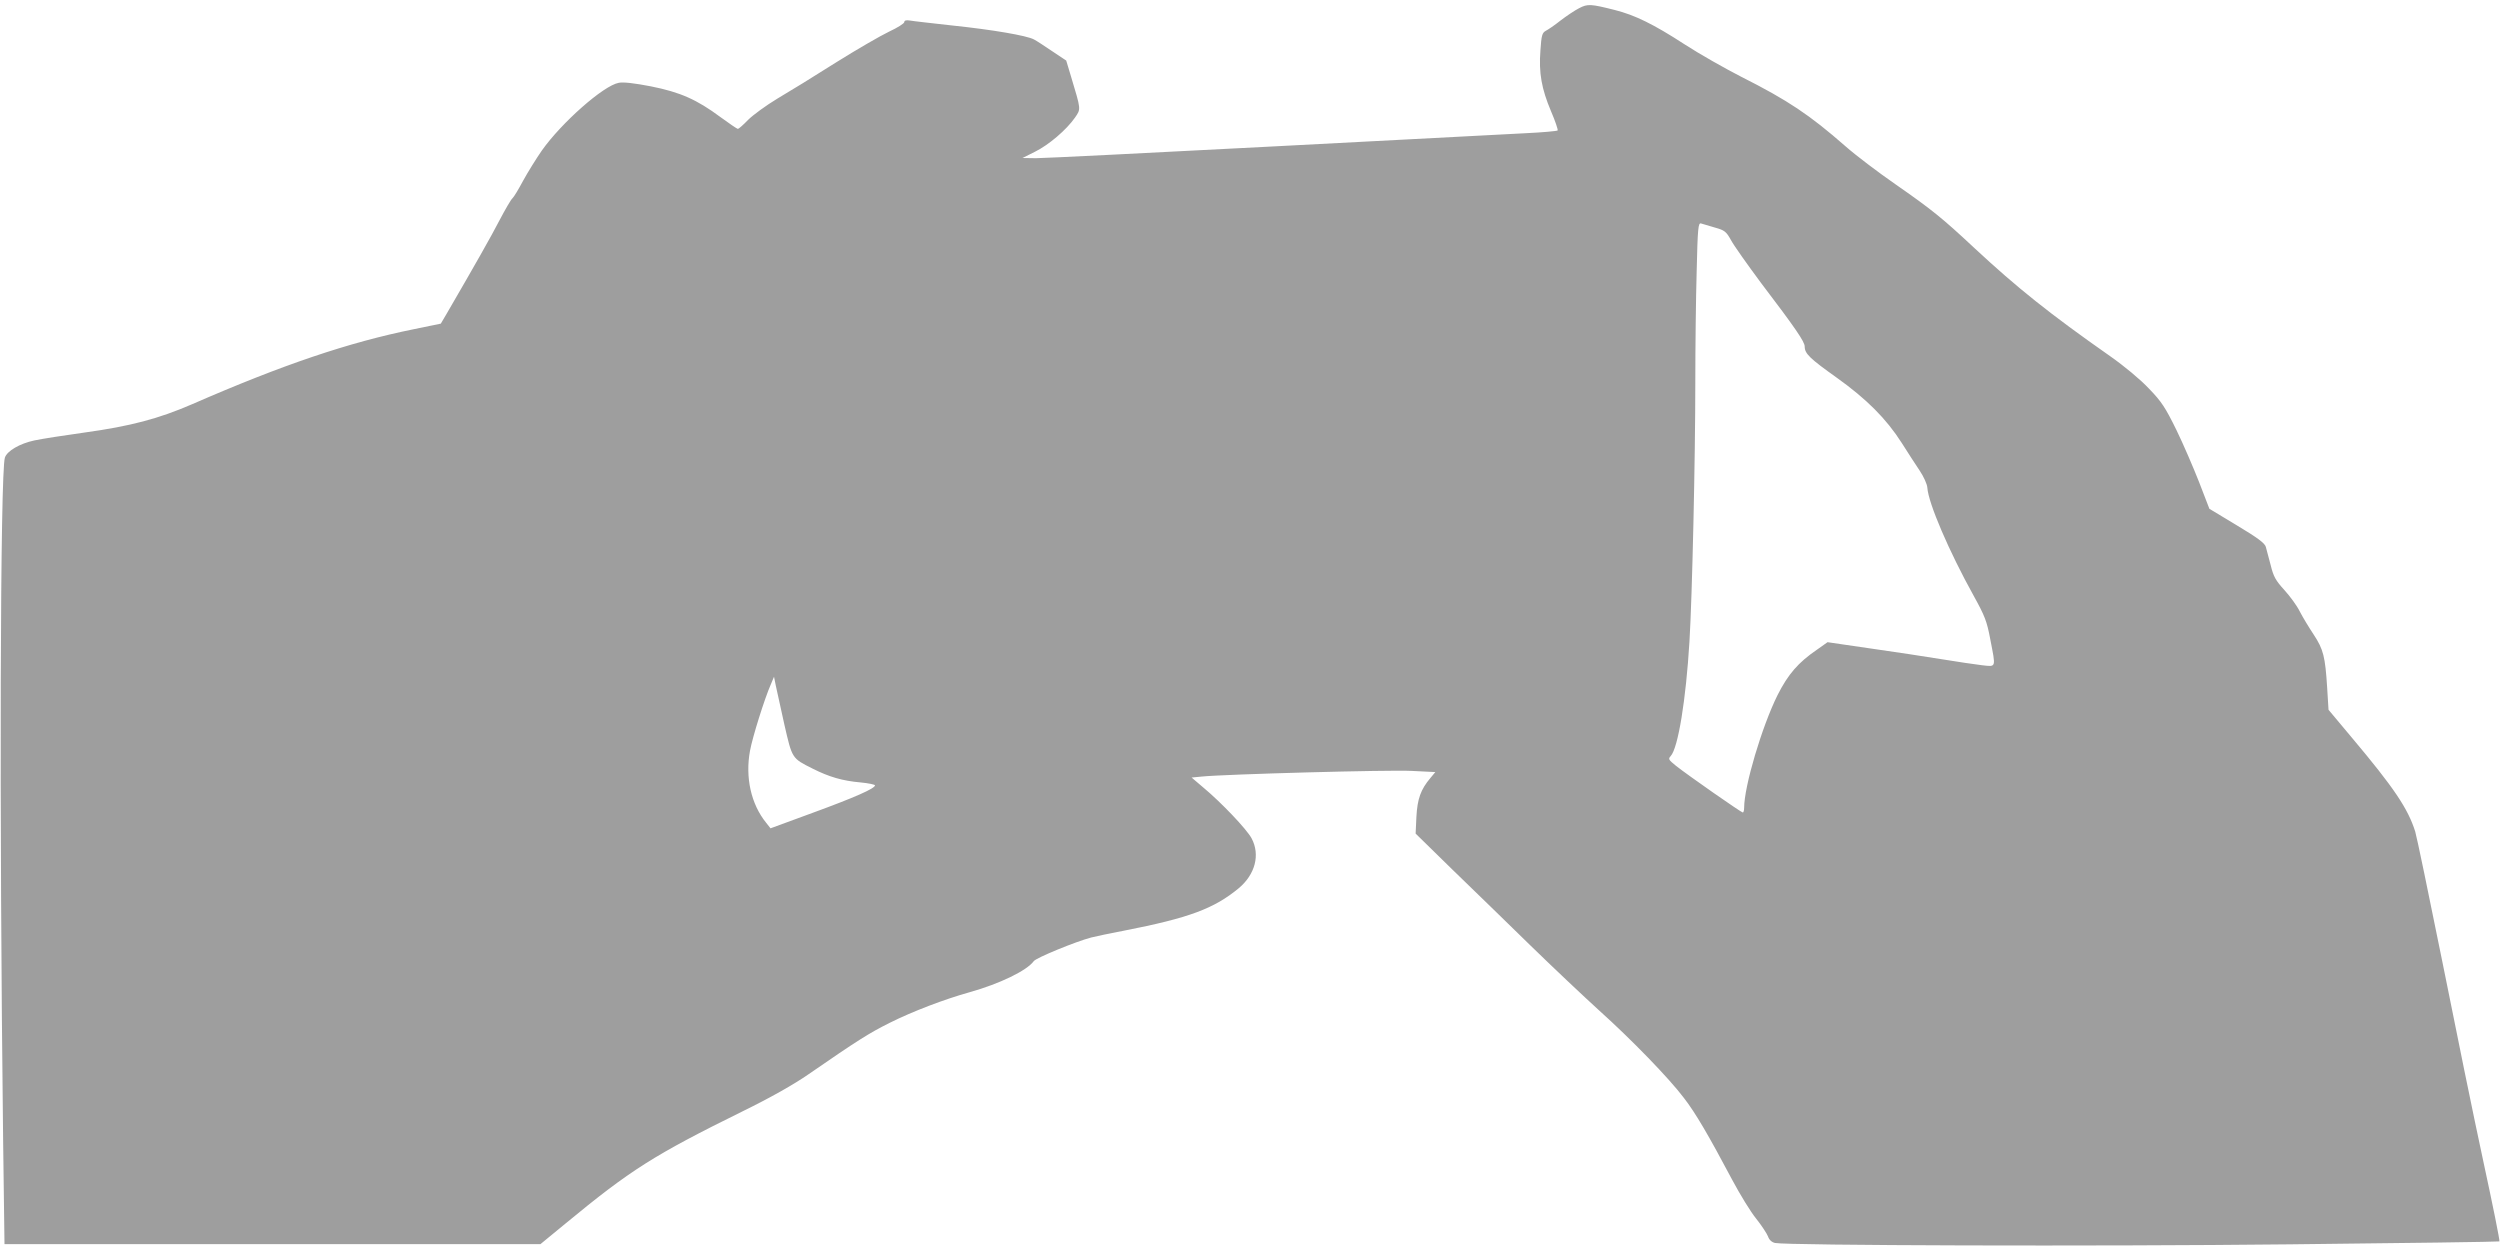
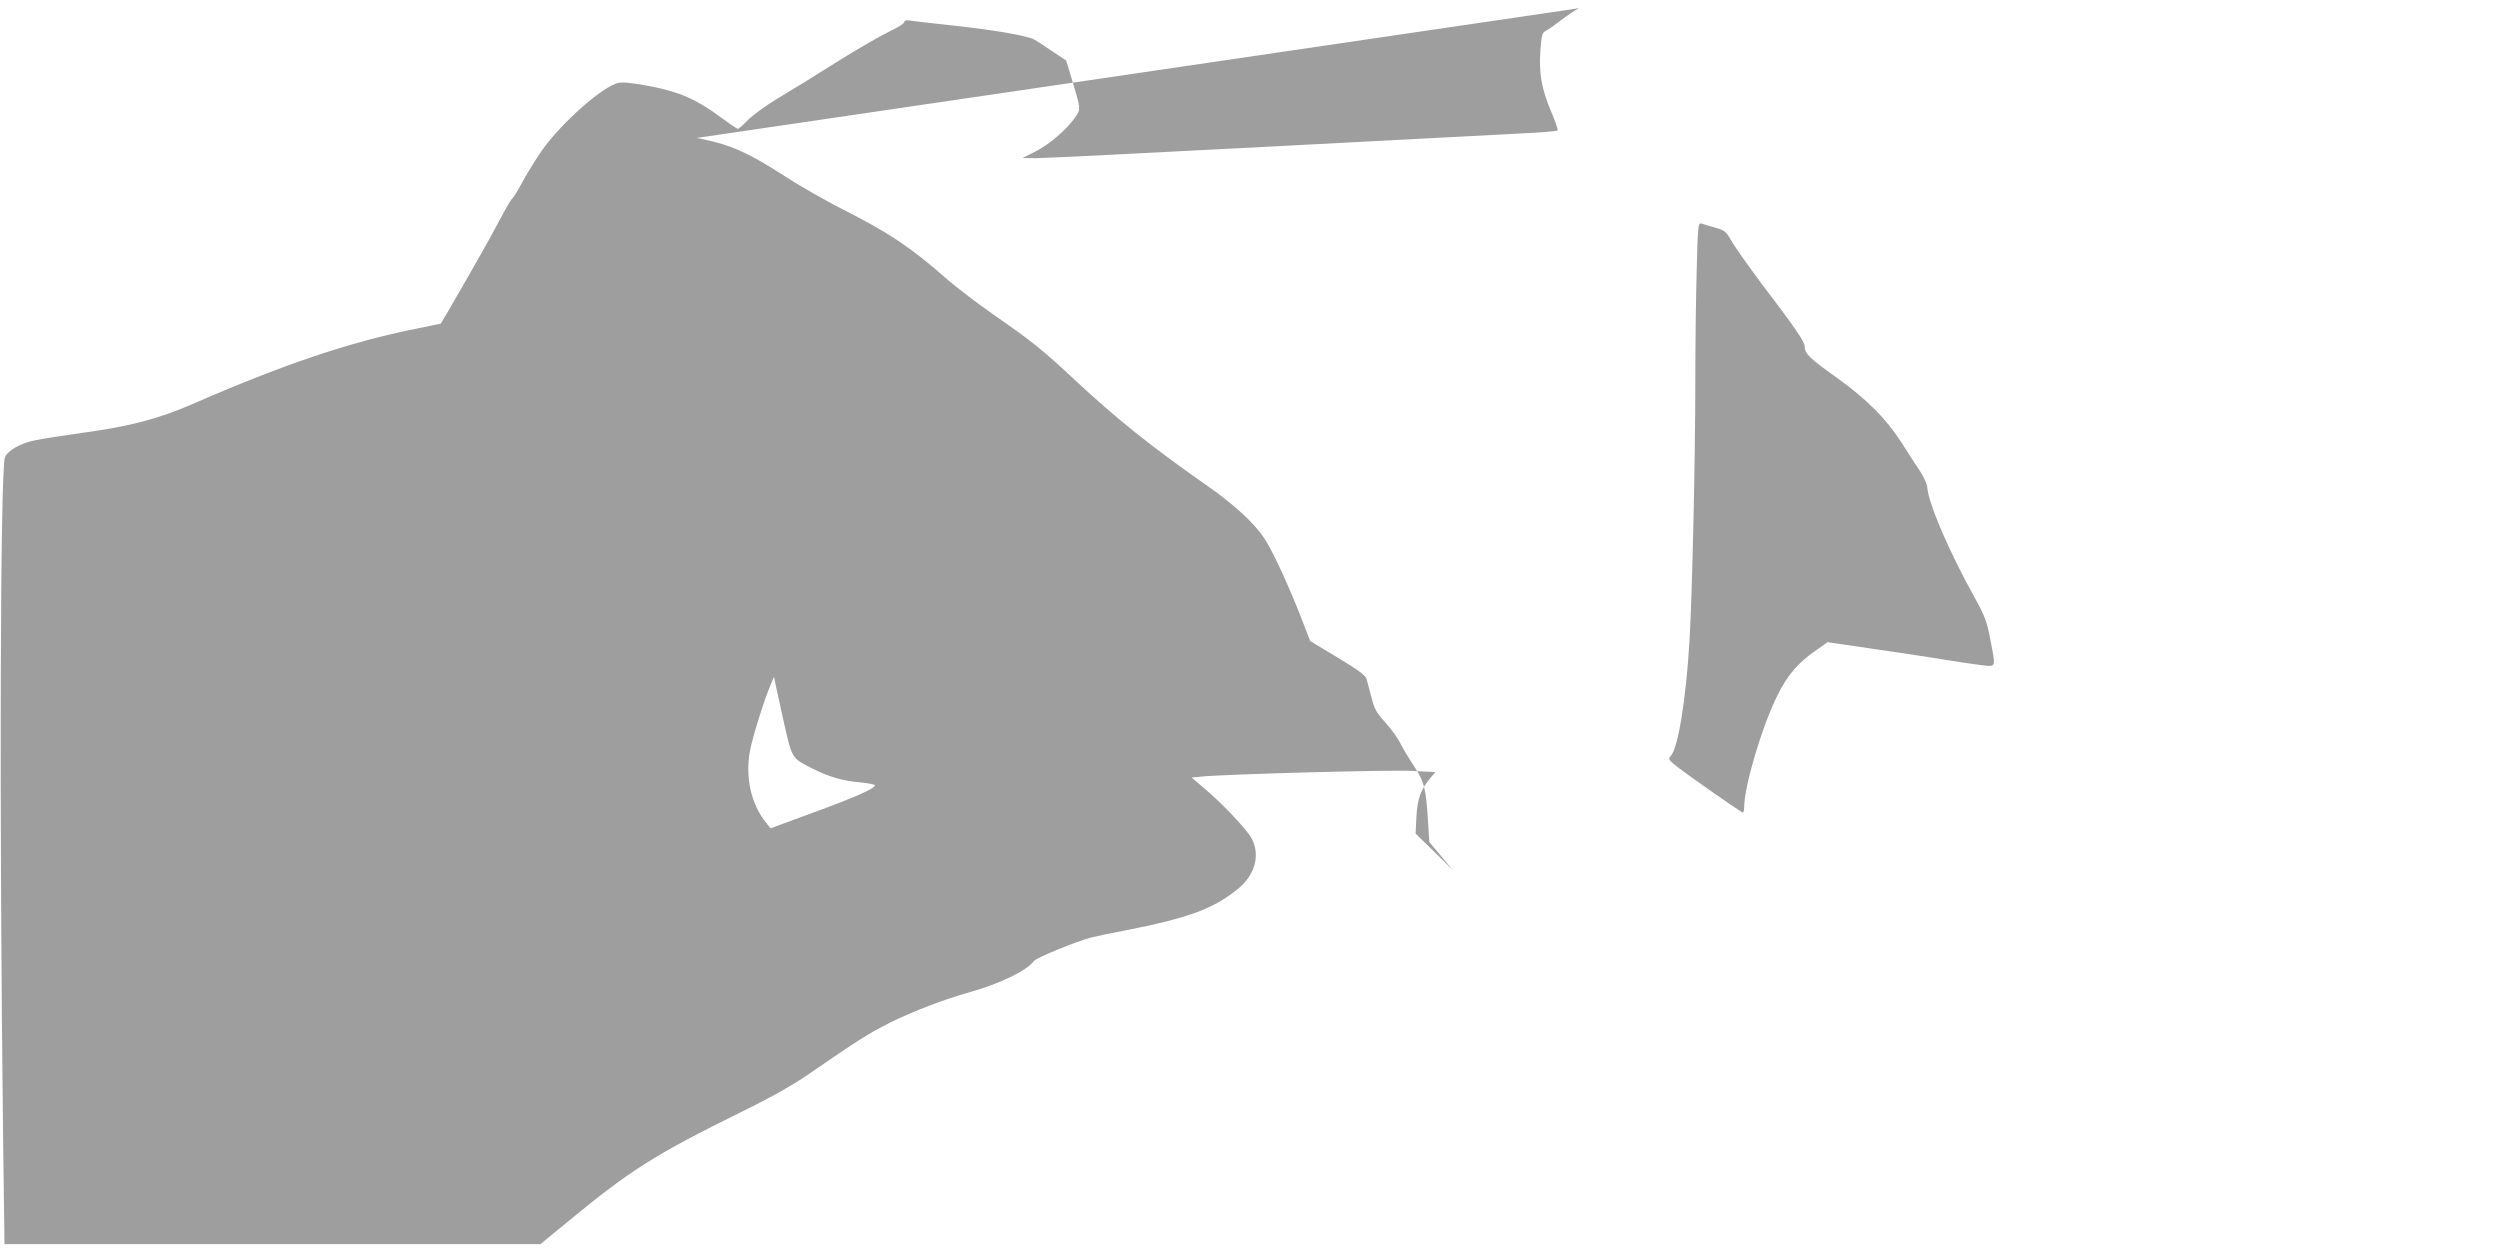
<svg xmlns="http://www.w3.org/2000/svg" version="1.0" width="1280pt" height="640pt" viewBox="0 0 1280 640" preserveAspectRatio="xMidYMid meet">
  <g transform="translate(0,640) scale(0.1,-0.1)" fill="#9e9e9e" stroke="none">
-     <path d="M8085 6358 c-22 -11 -65 -40 -95 -63 -30 -24 -64 -47 -76 -53 -18 -10 -22 -23 -27 -100 -9 -116 6 -197 54 -311 22 -51 37 -96 34 -99 -3 -3 -76 -10 -163 -14 -86 -5 -670 -35 -1298 -68 -628 -33 -1172 -60 -1210 -60 l-69 1 64 32 c71 35 162 113 205 175 31 45 31 39 -20 209 l-25 83 -72 48 c-40 27 -81 54 -93 60 -37 20 -214 50 -414 71 -107 12 -207 23 -222 26 -19 3 -28 0 -28 -8 0 -7 -35 -29 -78 -49 -42 -20 -165 -91 -272 -158 -107 -68 -242 -151 -300 -185 -58 -35 -125 -84 -150 -109 -24 -25 -48 -46 -52 -46 -4 0 -45 28 -90 61 -120 89 -205 127 -356 157 -83 16 -141 23 -164 18 -78 -14 -293 -204 -394 -347 -29 -42 -72 -111 -96 -155 -23 -43 -47 -83 -54 -89 -7 -5 -36 -55 -65 -110 -44 -85 -125 -228 -272 -481 l-30 -51 -136 -28 c-336 -68 -673 -182 -1136 -384 -173 -75 -316 -113 -555 -146 -102 -14 -216 -32 -254 -40 -75 -16 -140 -54 -151 -88 -24 -77 -29 -1819 -9 -3494 l7 -533 1372 0 1372 0 129 106 c332 274 452 350 906 574 145 71 263 138 338 190 249 172 309 210 415 263 118 59 281 121 410 157 153 43 292 110 328 159 12 17 214 100 294 121 24 6 99 22 168 35 333 65 461 113 587 217 85 71 111 172 66 256 -26 48 -156 184 -246 259 l-61 52 52 5 c115 12 960 35 1074 29 l122 -6 -25 -30 c-50 -59 -67 -107 -72 -199 l-4 -86 188 -184 c104 -100 283 -275 399 -388 116 -113 274 -262 351 -332 169 -152 360 -349 436 -450 59 -76 126 -191 247 -419 40 -75 95 -165 123 -199 27 -34 54 -75 60 -90 6 -18 19 -30 36 -34 62 -13 1642 -18 2636 -7 588 6 1071 13 1073 15 3 3 -34 186 -82 408 -48 222 -142 682 -210 1023 -69 341 -131 641 -139 667 -37 118 -109 225 -326 483 l-118 141 -7 114 c-10 158 -19 195 -69 271 -24 36 -56 89 -71 118 -14 29 -50 78 -79 110 -44 48 -56 69 -70 127 -10 38 -21 80 -25 94 -5 19 -43 47 -148 110 l-141 85 -52 135 c-29 74 -81 195 -117 269 -56 114 -76 145 -140 211 -43 46 -127 116 -200 167 -307 215 -477 351 -693 552 -167 156 -218 197 -406 328 -88 61 -203 148 -255 194 -184 161 -294 235 -534 356 -82 42 -213 116 -290 166 -160 104 -255 150 -358 176 -123 31 -138 32 -182 9z m695 -1123 c50 -14 58 -20 83 -65 15 -28 84 -125 153 -218 178 -234 224 -302 224 -326 0 -37 27 -62 163 -159 153 -109 255 -211 334 -335 30 -48 72 -112 92 -142 20 -30 38 -69 39 -87 5 -79 111 -326 237 -553 57 -103 68 -131 85 -222 29 -150 32 -142 -42 -134 -35 4 -128 18 -208 31 -80 13 -243 38 -364 55 l-219 32 -55 -39 c-95 -65 -147 -125 -201 -232 -80 -161 -171 -467 -171 -577 0 -13 -3 -24 -7 -24 -9 1 -280 190 -342 239 -38 31 -41 35 -27 50 38 42 78 288 96 586 14 228 30 936 30 1330 0 176 3 431 7 568 5 219 8 247 22 243 9 -3 41 -12 71 -21z m-4764 -2545 c40 -174 38 -172 144 -225 85 -43 154 -63 246 -71 41 -4 74 -11 74 -15 0 -16 -104 -62 -320 -141 l-215 -79 -22 28 c-78 96 -108 233 -83 369 12 67 74 266 107 341 l16 38 9 -45 c5 -25 25 -115 44 -200z" />
+     <path d="M8085 6358 c-22 -11 -65 -40 -95 -63 -30 -24 -64 -47 -76 -53 -18 -10 -22 -23 -27 -100 -9 -116 6 -197 54 -311 22 -51 37 -96 34 -99 -3 -3 -76 -10 -163 -14 -86 -5 -670 -35 -1298 -68 -628 -33 -1172 -60 -1210 -60 l-69 1 64 32 c71 35 162 113 205 175 31 45 31 39 -20 209 l-25 83 -72 48 c-40 27 -81 54 -93 60 -37 20 -214 50 -414 71 -107 12 -207 23 -222 26 -19 3 -28 0 -28 -8 0 -7 -35 -29 -78 -49 -42 -20 -165 -91 -272 -158 -107 -68 -242 -151 -300 -185 -58 -35 -125 -84 -150 -109 -24 -25 -48 -46 -52 -46 -4 0 -45 28 -90 61 -120 89 -205 127 -356 157 -83 16 -141 23 -164 18 -78 -14 -293 -204 -394 -347 -29 -42 -72 -111 -96 -155 -23 -43 -47 -83 -54 -89 -7 -5 -36 -55 -65 -110 -44 -85 -125 -228 -272 -481 l-30 -51 -136 -28 c-336 -68 -673 -182 -1136 -384 -173 -75 -316 -113 -555 -146 -102 -14 -216 -32 -254 -40 -75 -16 -140 -54 -151 -88 -24 -77 -29 -1819 -9 -3494 l7 -533 1372 0 1372 0 129 106 c332 274 452 350 906 574 145 71 263 138 338 190 249 172 309 210 415 263 118 59 281 121 410 157 153 43 292 110 328 159 12 17 214 100 294 121 24 6 99 22 168 35 333 65 461 113 587 217 85 71 111 172 66 256 -26 48 -156 184 -246 259 l-61 52 52 5 c115 12 960 35 1074 29 l122 -6 -25 -30 c-50 -59 -67 -107 -72 -199 l-4 -86 188 -184 l-118 141 -7 114 c-10 158 -19 195 -69 271 -24 36 -56 89 -71 118 -14 29 -50 78 -79 110 -44 48 -56 69 -70 127 -10 38 -21 80 -25 94 -5 19 -43 47 -148 110 l-141 85 -52 135 c-29 74 -81 195 -117 269 -56 114 -76 145 -140 211 -43 46 -127 116 -200 167 -307 215 -477 351 -693 552 -167 156 -218 197 -406 328 -88 61 -203 148 -255 194 -184 161 -294 235 -534 356 -82 42 -213 116 -290 166 -160 104 -255 150 -358 176 -123 31 -138 32 -182 9z m695 -1123 c50 -14 58 -20 83 -65 15 -28 84 -125 153 -218 178 -234 224 -302 224 -326 0 -37 27 -62 163 -159 153 -109 255 -211 334 -335 30 -48 72 -112 92 -142 20 -30 38 -69 39 -87 5 -79 111 -326 237 -553 57 -103 68 -131 85 -222 29 -150 32 -142 -42 -134 -35 4 -128 18 -208 31 -80 13 -243 38 -364 55 l-219 32 -55 -39 c-95 -65 -147 -125 -201 -232 -80 -161 -171 -467 -171 -577 0 -13 -3 -24 -7 -24 -9 1 -280 190 -342 239 -38 31 -41 35 -27 50 38 42 78 288 96 586 14 228 30 936 30 1330 0 176 3 431 7 568 5 219 8 247 22 243 9 -3 41 -12 71 -21z m-4764 -2545 c40 -174 38 -172 144 -225 85 -43 154 -63 246 -71 41 -4 74 -11 74 -15 0 -16 -104 -62 -320 -141 l-215 -79 -22 28 c-78 96 -108 233 -83 369 12 67 74 266 107 341 l16 38 9 -45 c5 -25 25 -115 44 -200z" />
  </g>
</svg>